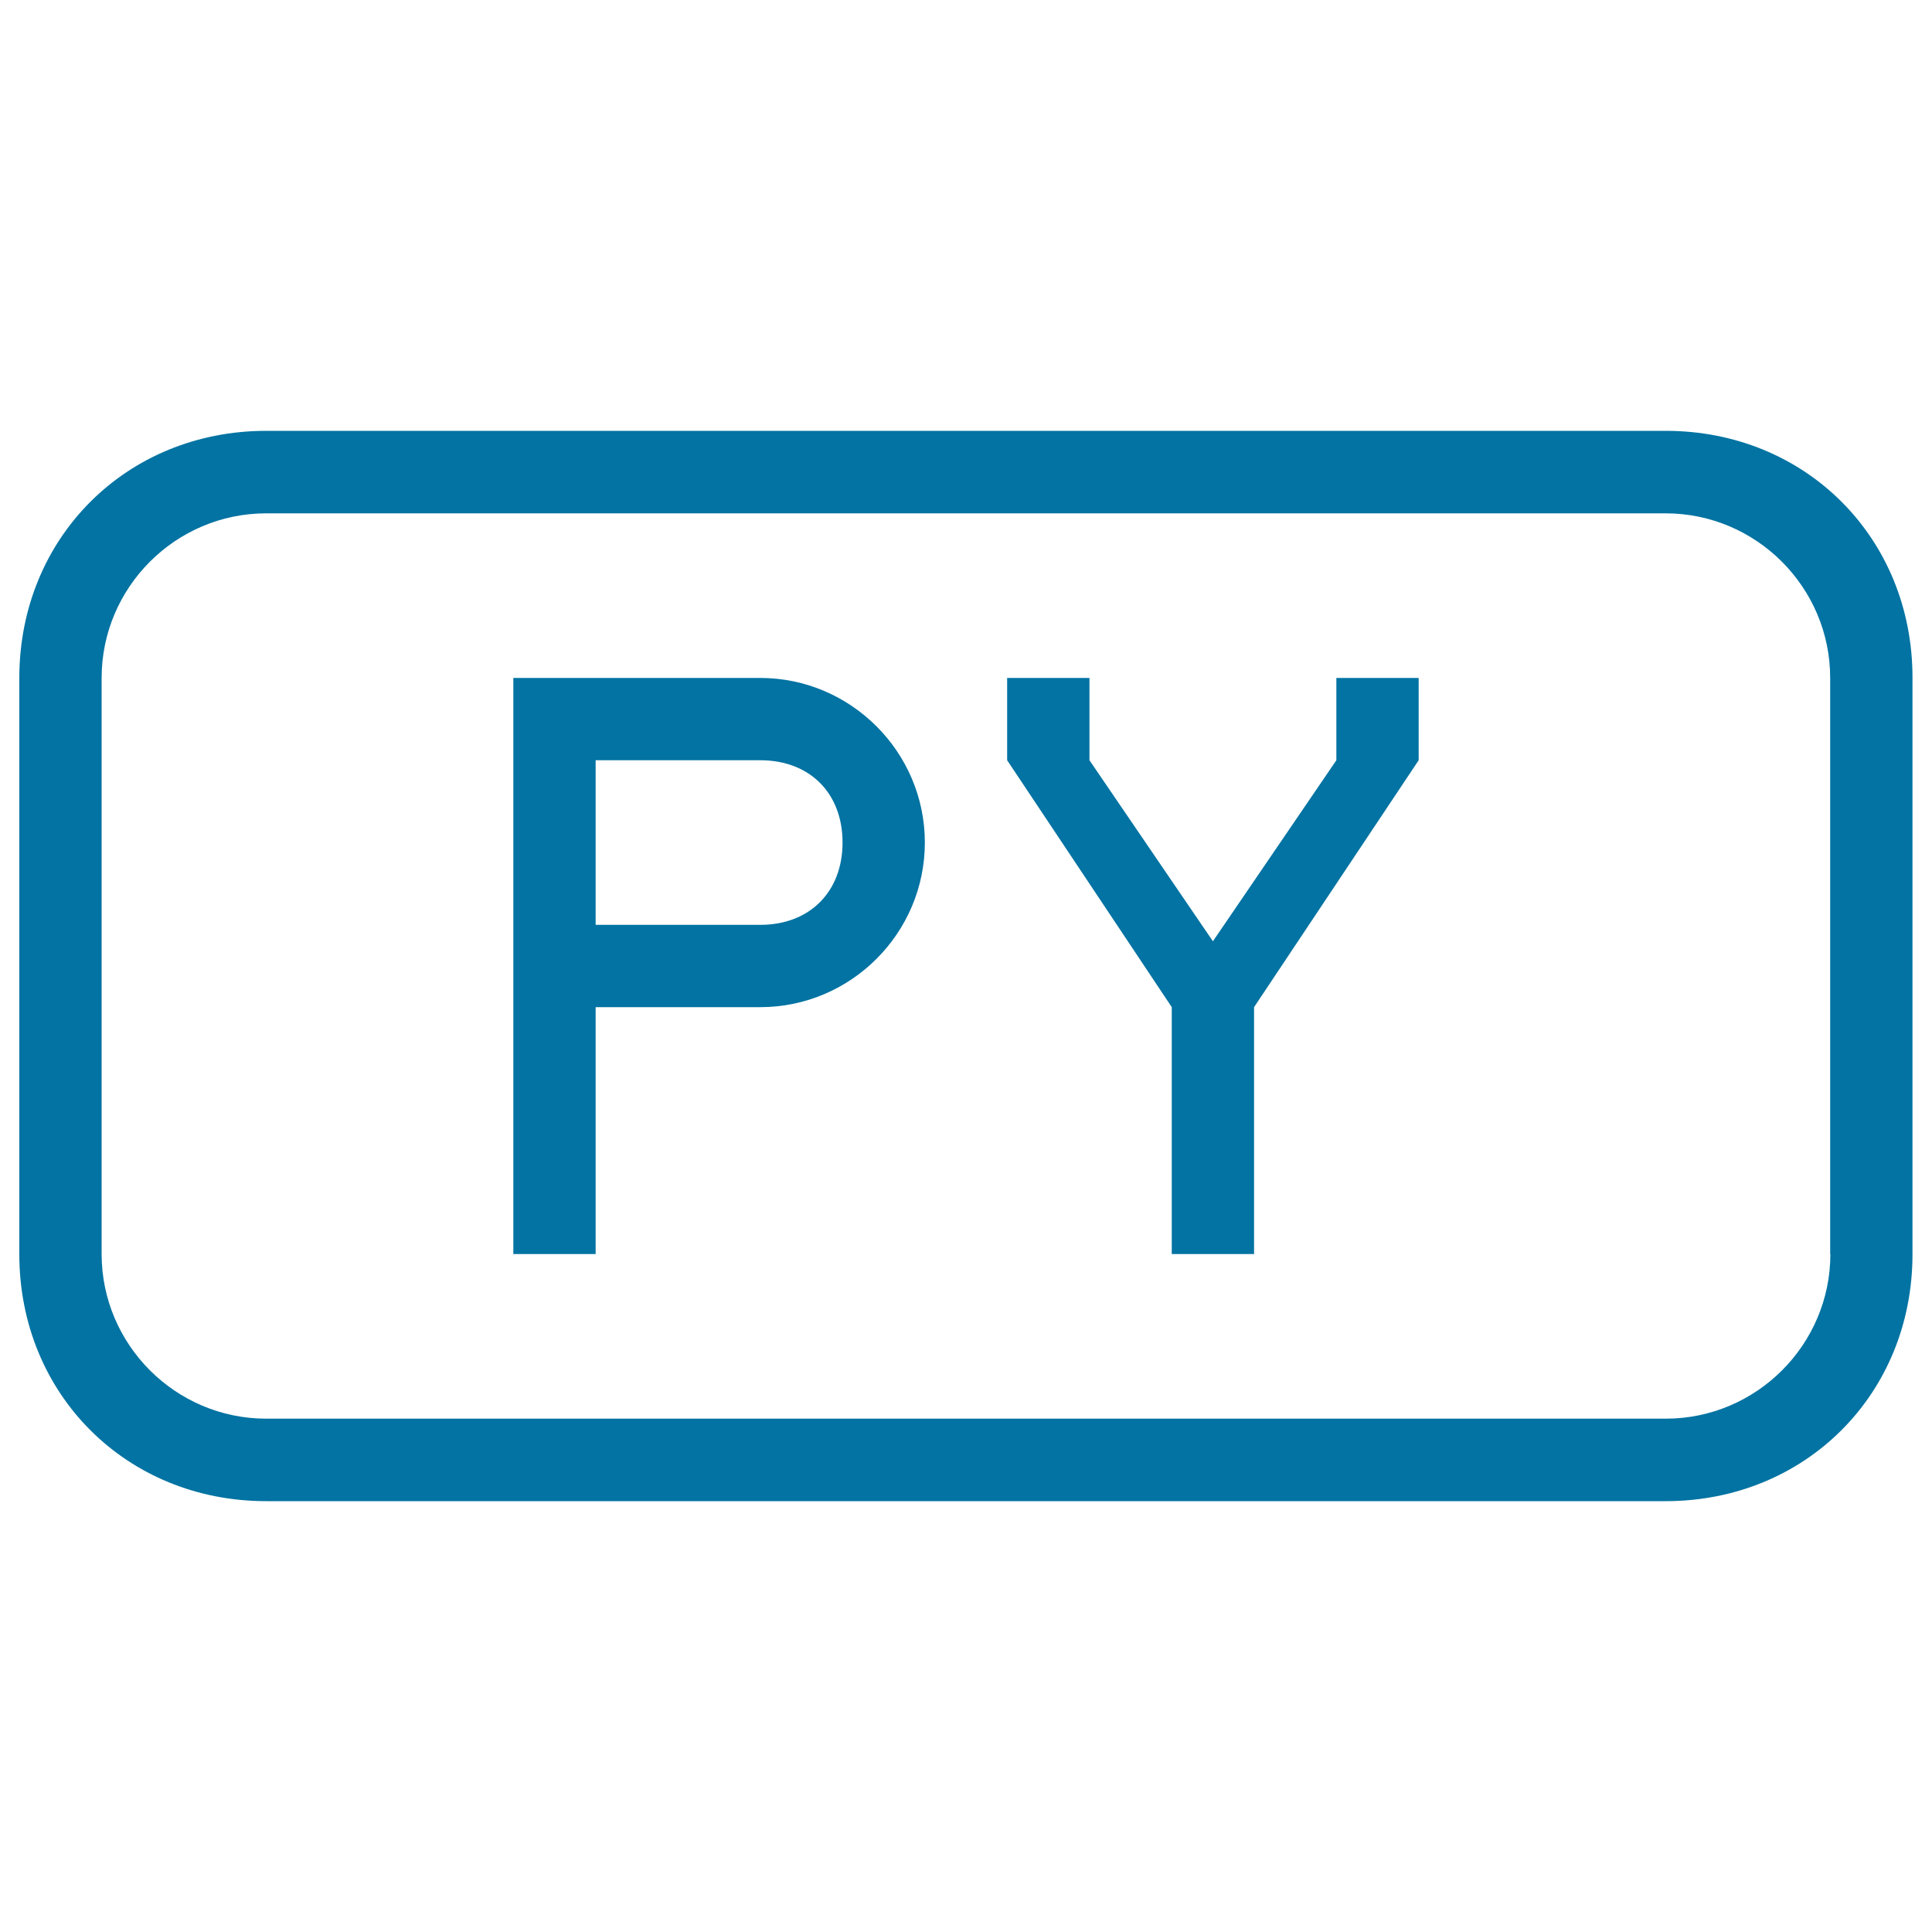
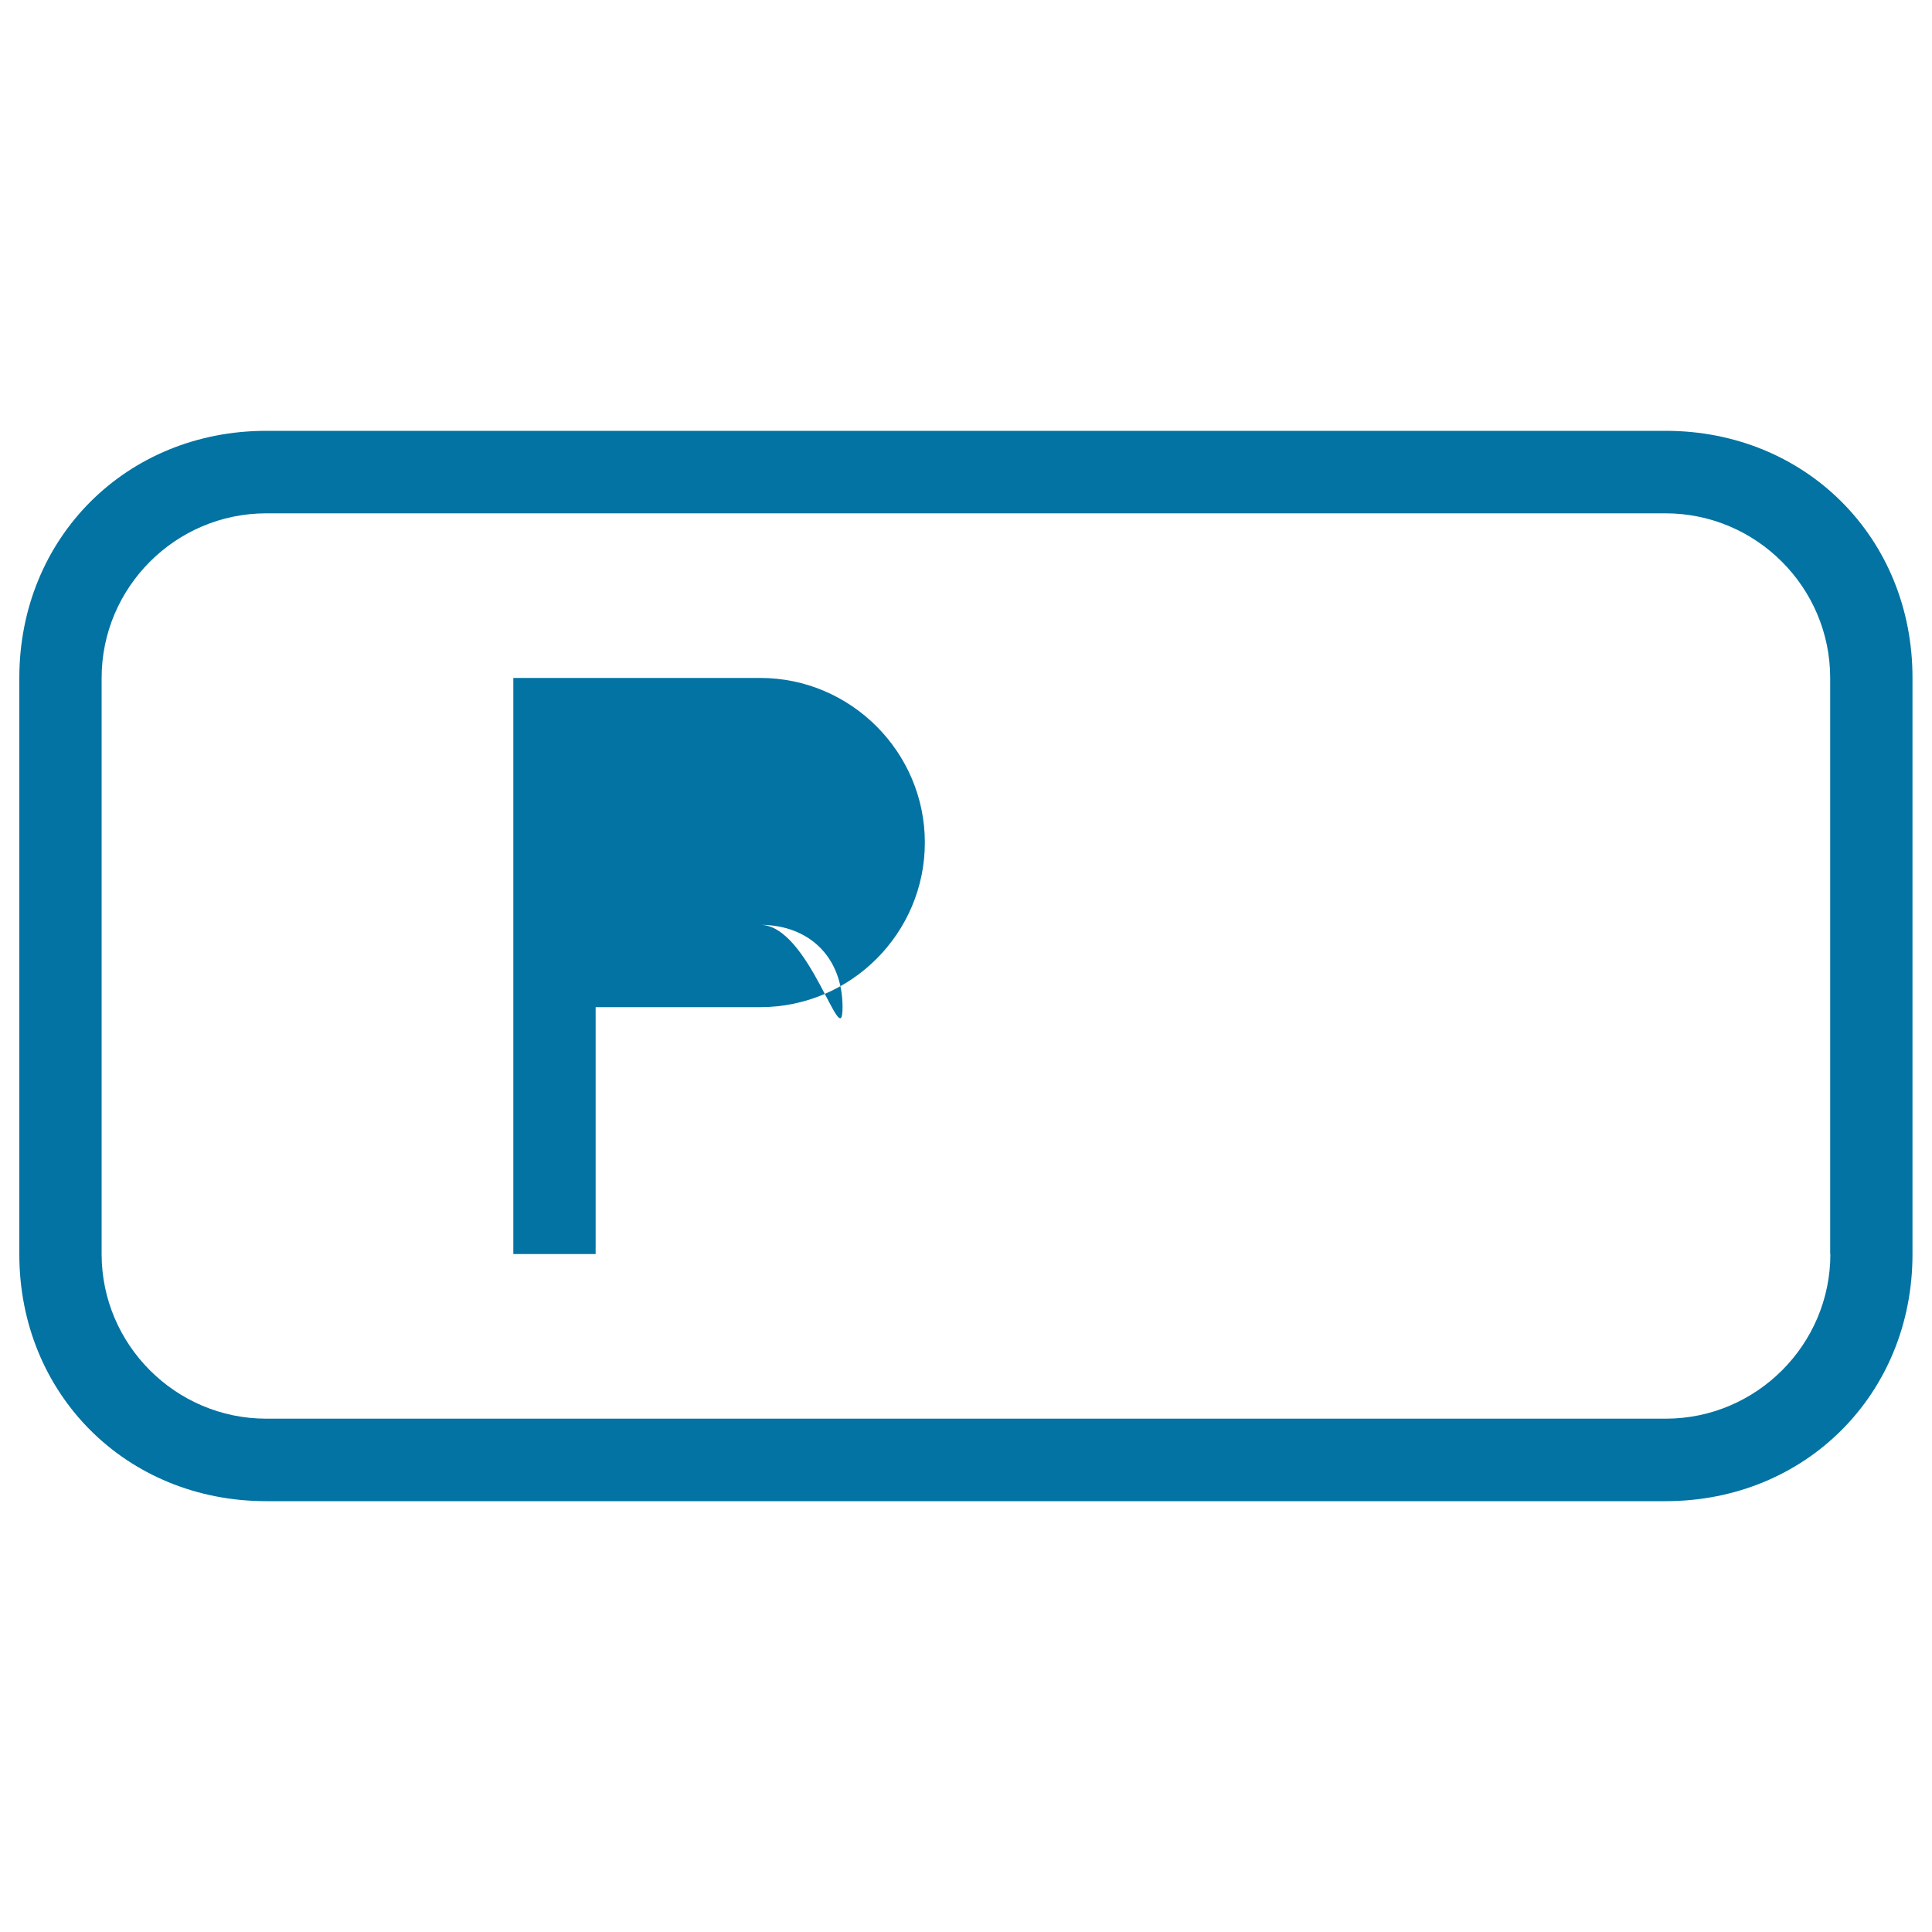
<svg xmlns="http://www.w3.org/2000/svg" viewBox="0 0 1000 1000" style="fill:#0273a2">
  <title>Py File Rounded Rectangular Outlined Interface Symbol SVG icon</title>
  <g>
    <g>
-       <polygon points="691.7,393.5 627.8,487.2 563.9,393.5 563.9,350.9 521.3,350.9 521.3,393.5 606.5,521.3 606.5,649.1 649.1,649.1 649.1,521.3 734.3,393.5 734.3,350.9 691.7,350.9 " />
-       <path d="M393.5,350.9H265.7v85.2v213h42.6V521.3h85.2c46.9,0,85.2-38.3,85.2-85.2C478.7,389.2,440.3,350.9,393.5,350.9z M393.5,478.7h-85.2v-85.2h85.2c25.6,0,42.6,17,42.6,42.6S419,478.7,393.5,478.7z" />
+       <path d="M393.5,350.9H265.7v85.2v213h42.6V521.3h85.2c46.9,0,85.2-38.3,85.2-85.2C478.7,389.2,440.3,350.9,393.5,350.9z M393.5,478.7h-85.2h85.2c25.6,0,42.6,17,42.6,42.6S419,478.7,393.5,478.7z" />
      <path d="M862.2,223H137.8C65.4,223,10,278.4,10,350.9v298.3C10,721.6,65.4,777,137.8,777h724.3c72.4,0,127.8-55.4,127.8-127.8V350.9C990,278.4,934.6,223,862.2,223z M947.4,649.1c0,46.9-38.3,85.2-85.2,85.2H137.8c-46.9,0-85.2-38.3-85.2-85.2V350.9c0-46.9,38.3-85.2,85.2-85.2h724.3c46.9,0,85.2,38.3,85.2,85.2V649.1z" />
    </g>
  </g>
</svg>